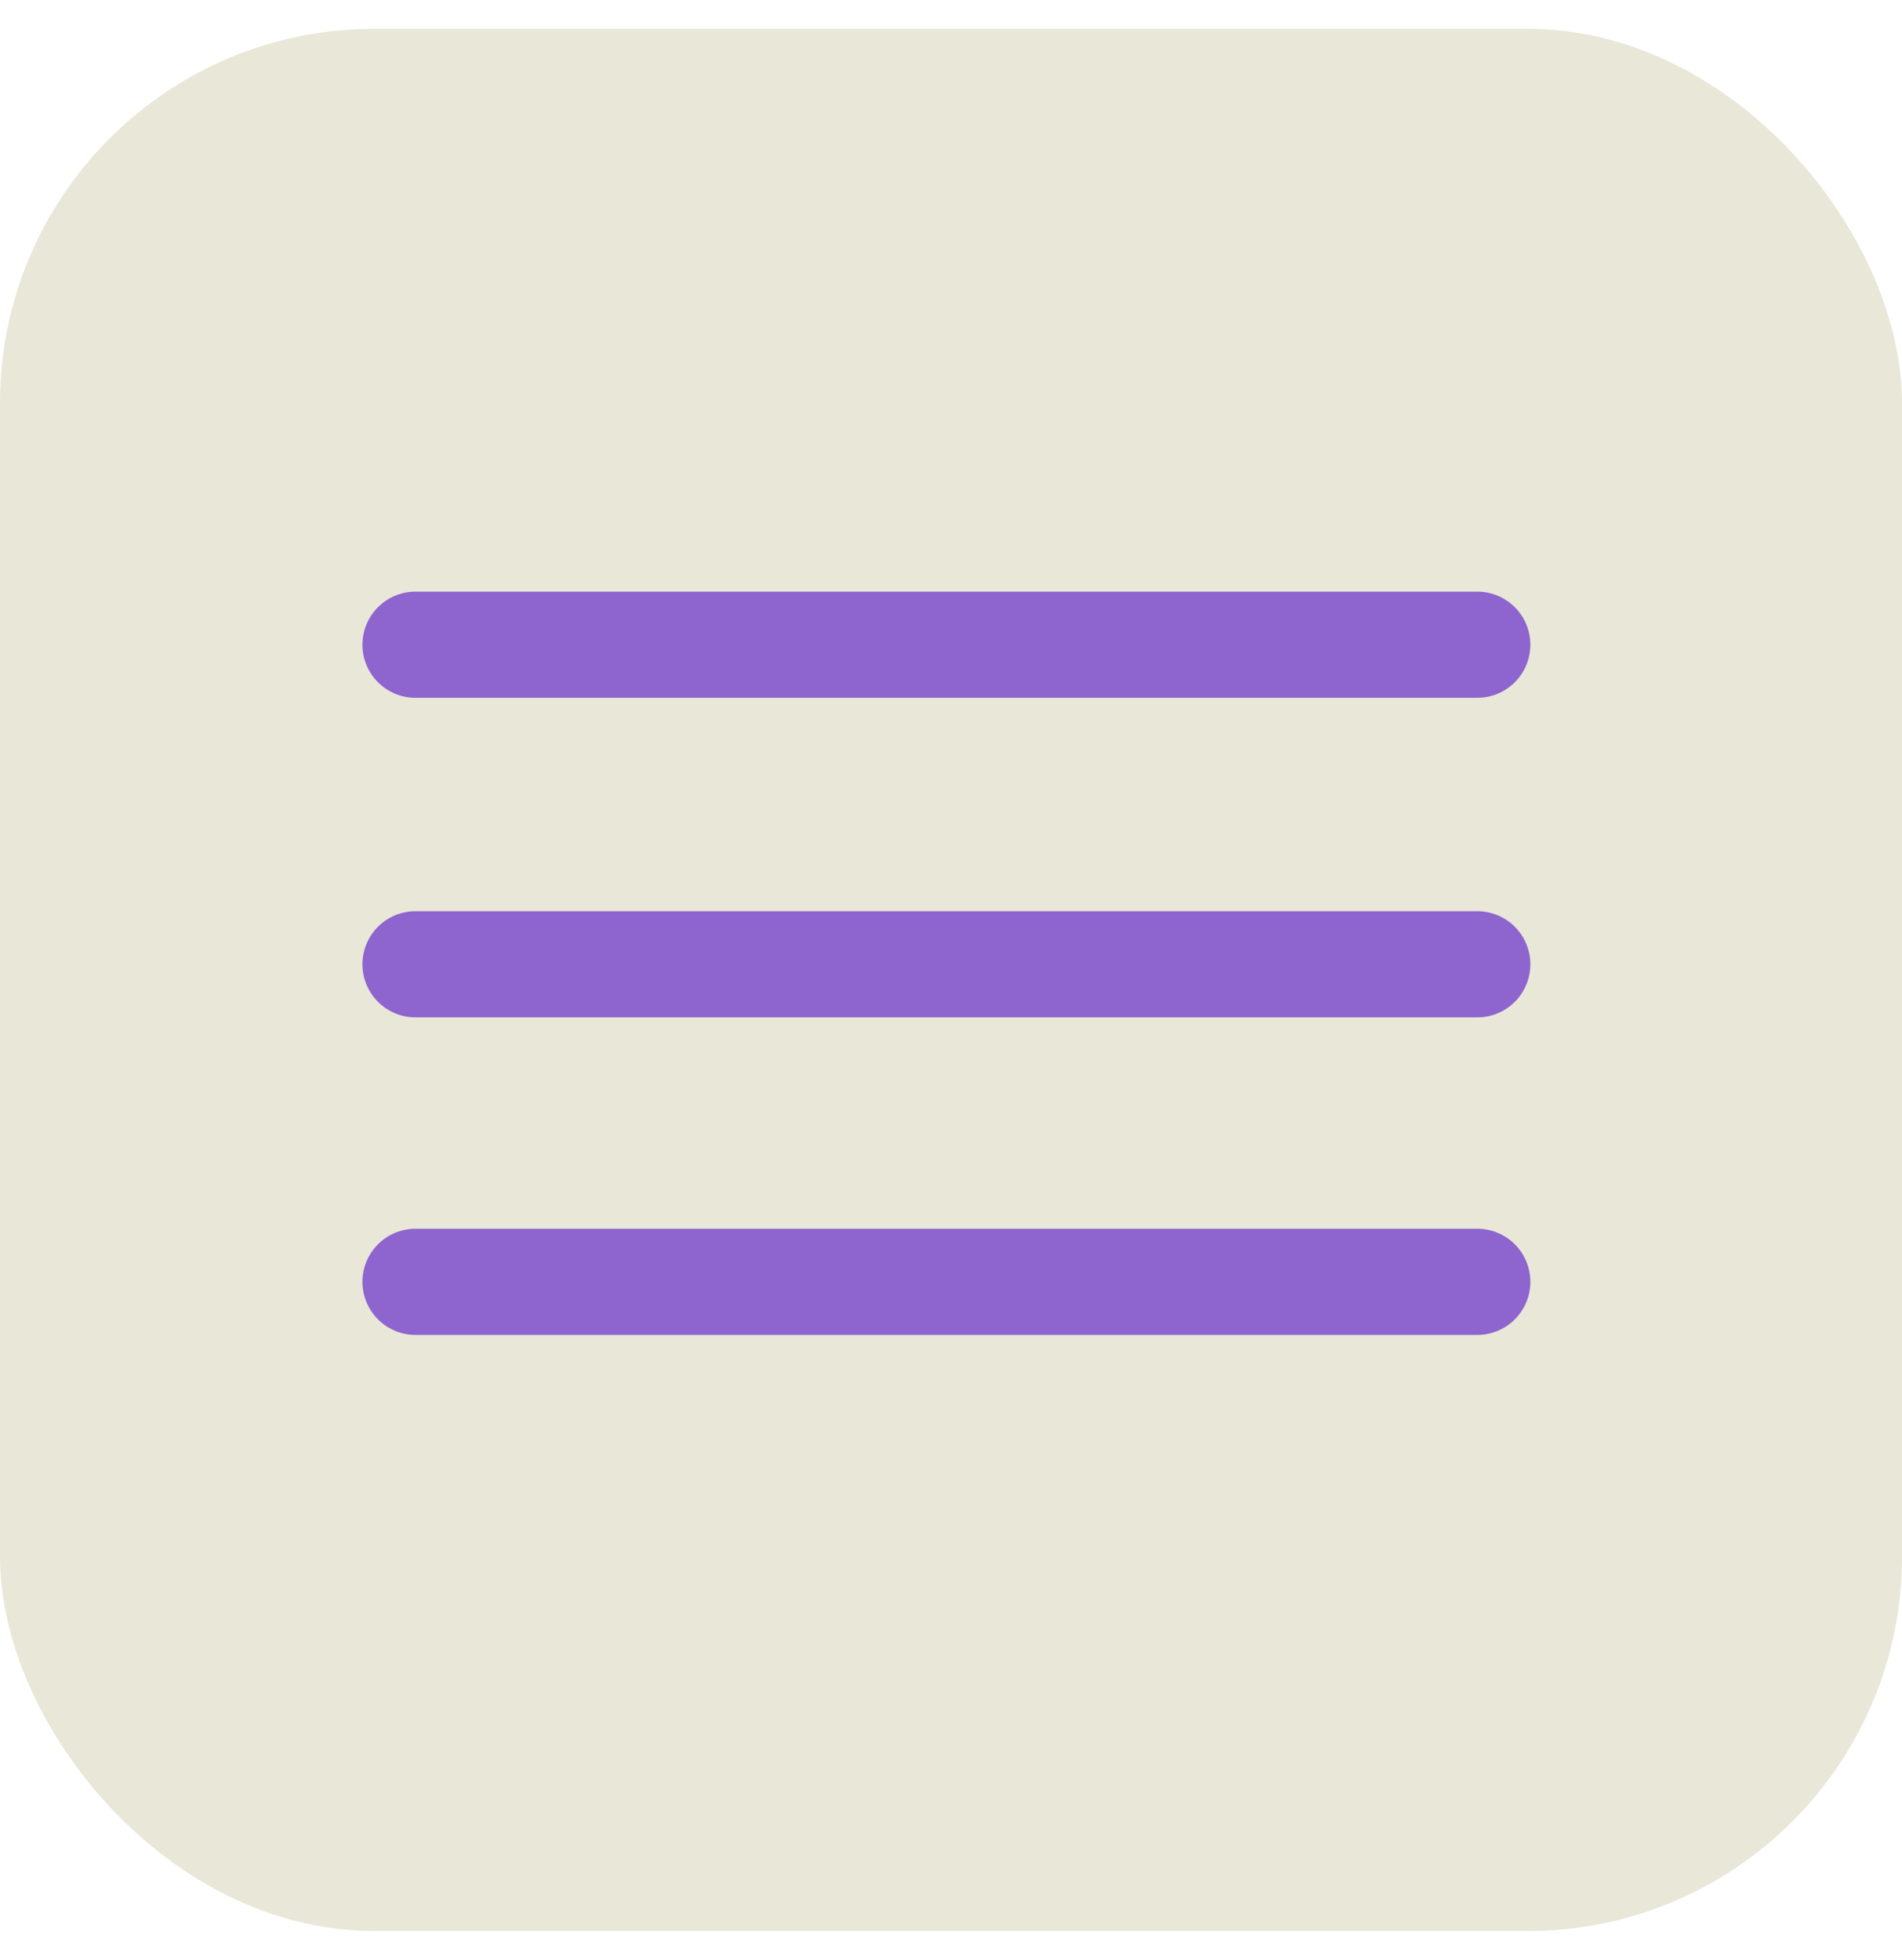
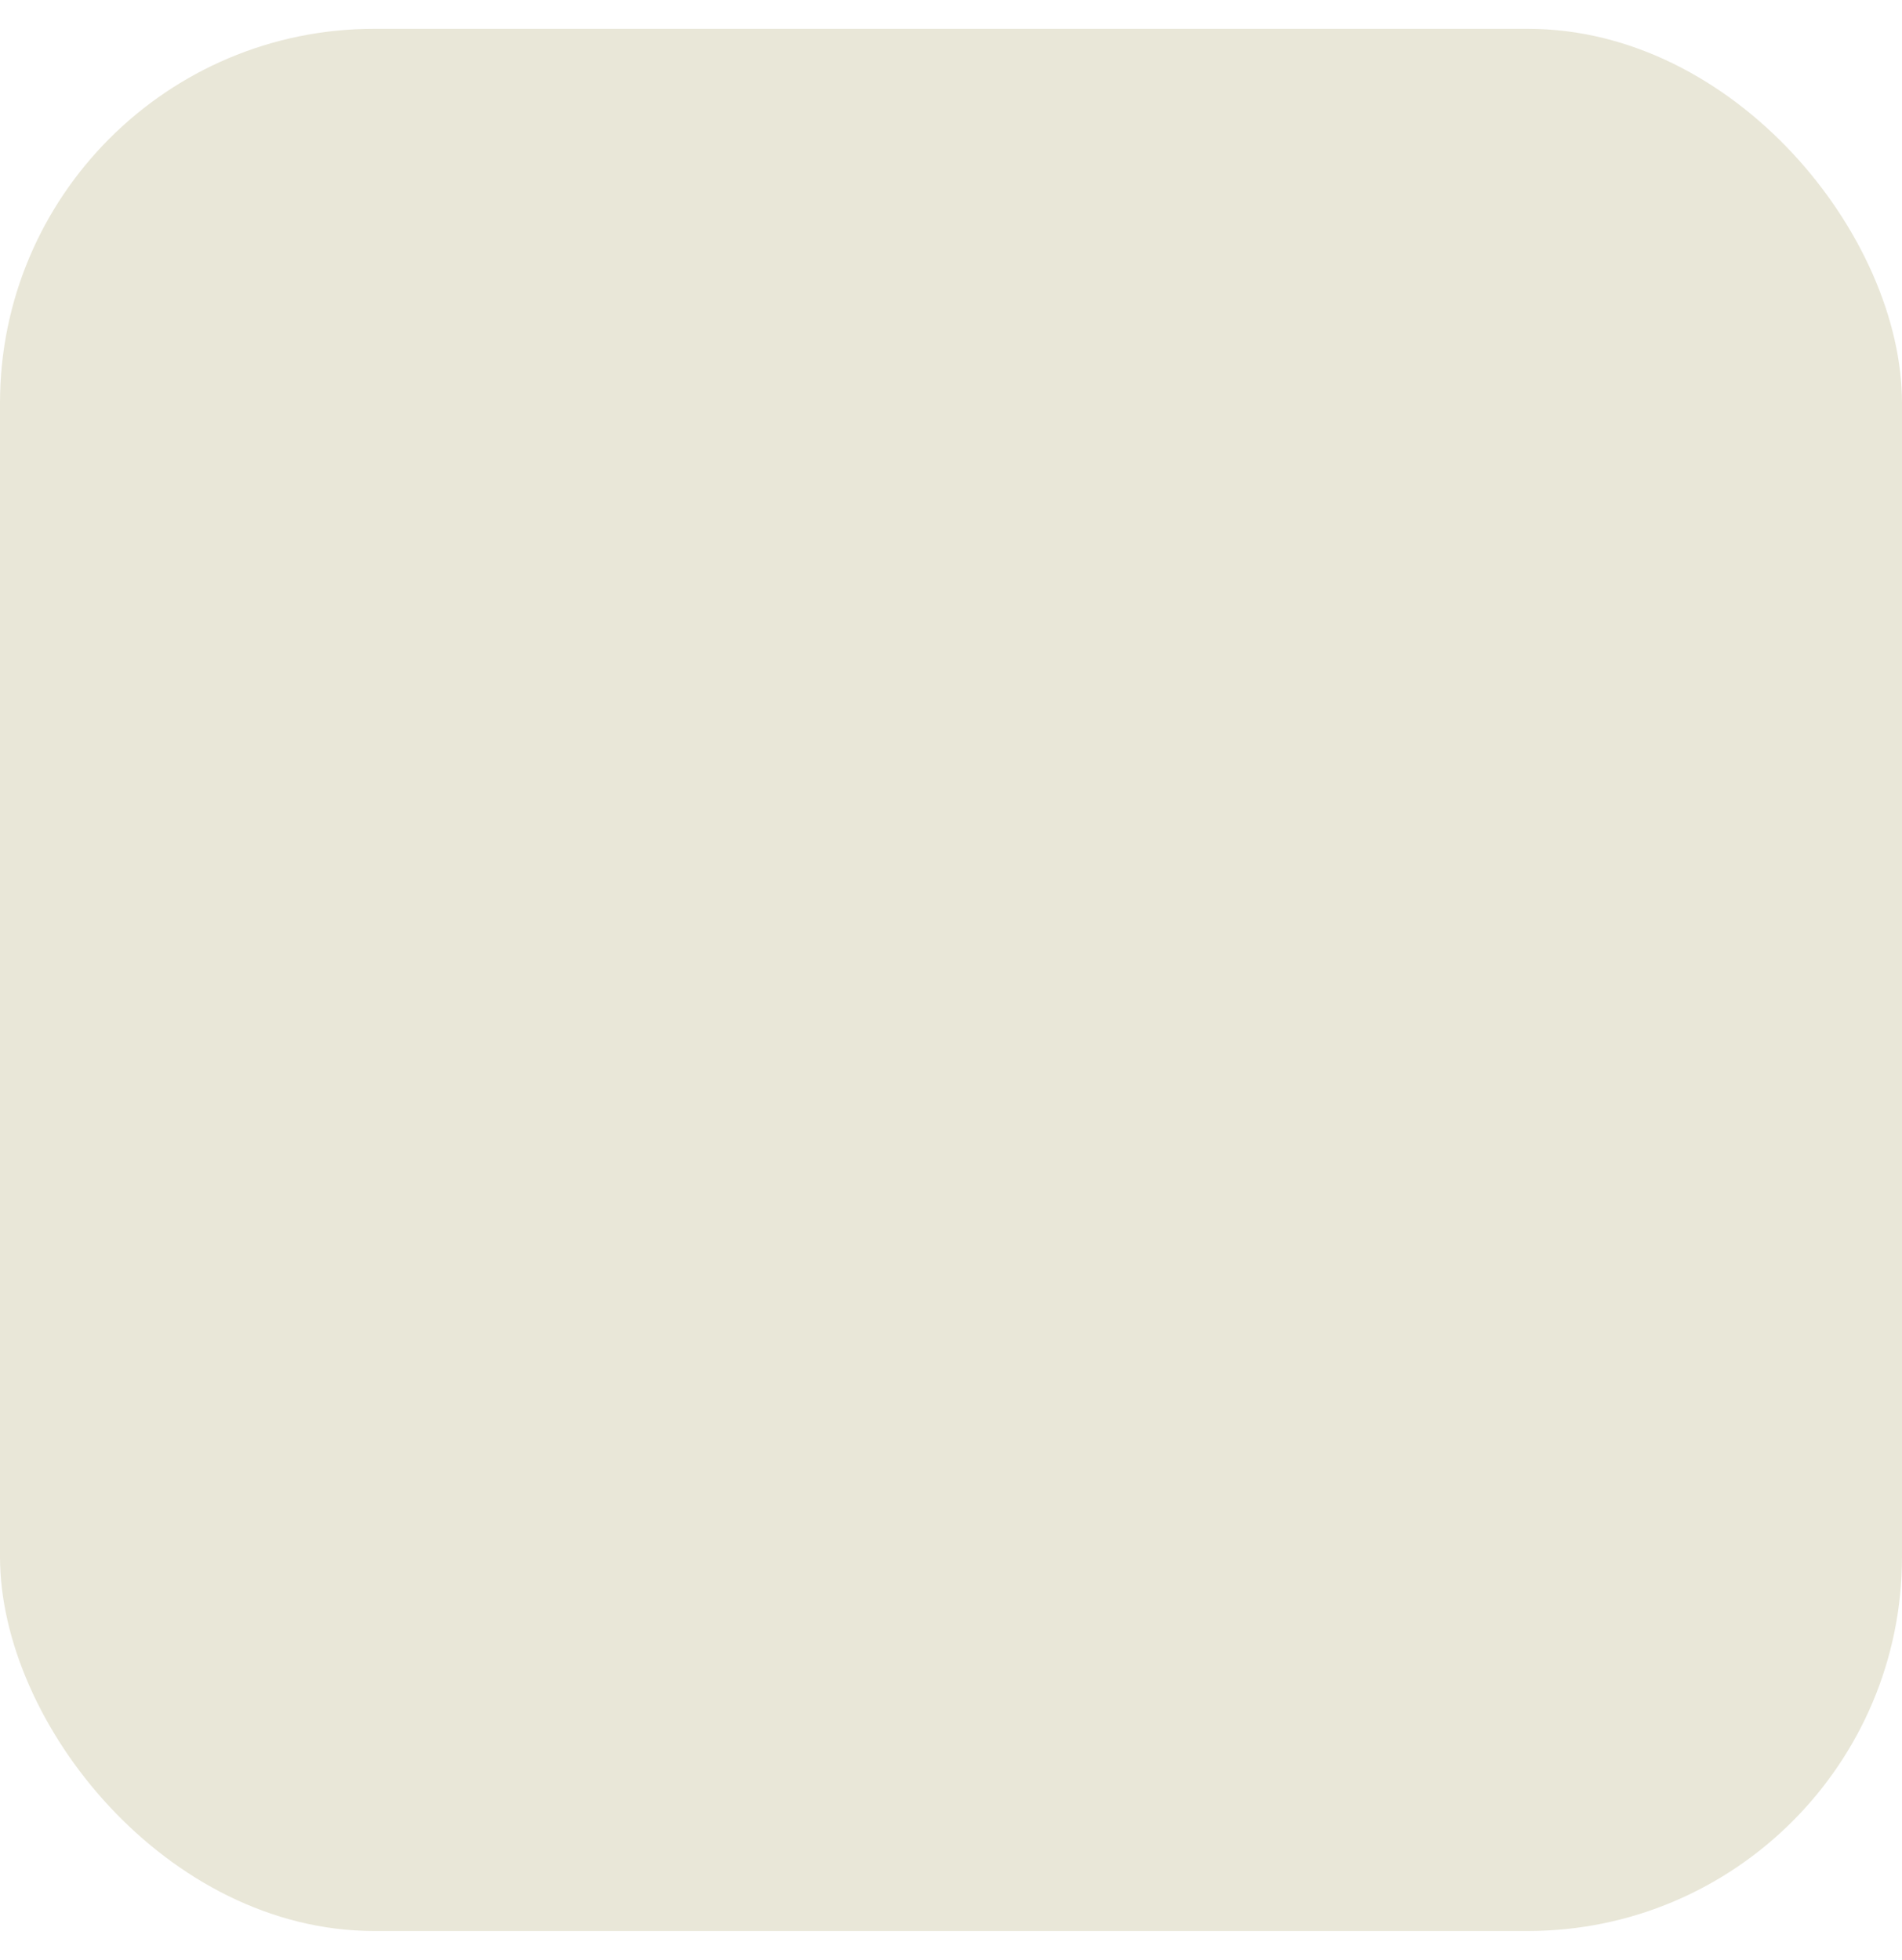
<svg xmlns="http://www.w3.org/2000/svg" width="33" height="34" viewBox="0 0 33 34" fill="none">
  <rect y="0.5" width="33" height="33" rx="6.492" fill="#E9E7D8" />
-   <path d="M7.209 11.185H25.631M7.209 16.729H25.631M7.209 22.238H25.631" stroke="#8E65CE" stroke-width="1.842" stroke-linecap="round" stroke-linejoin="round" />
</svg>